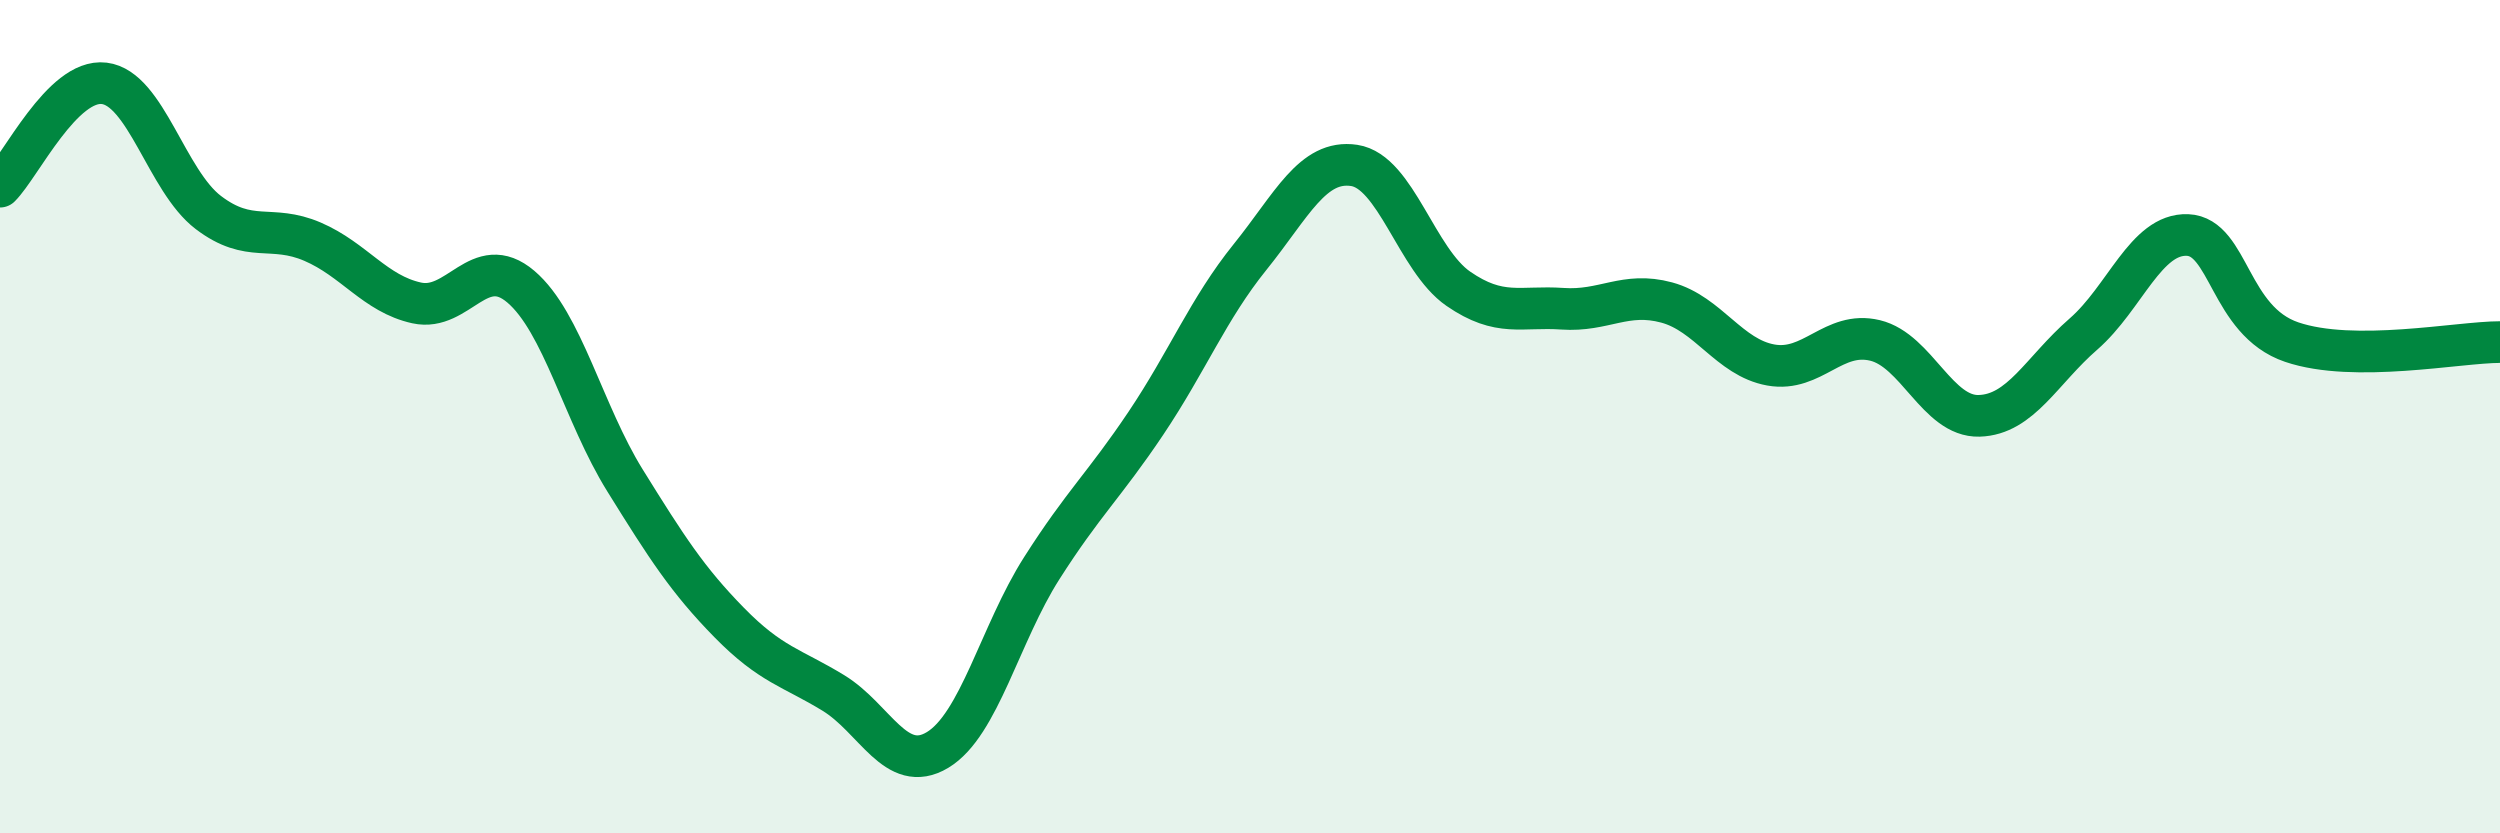
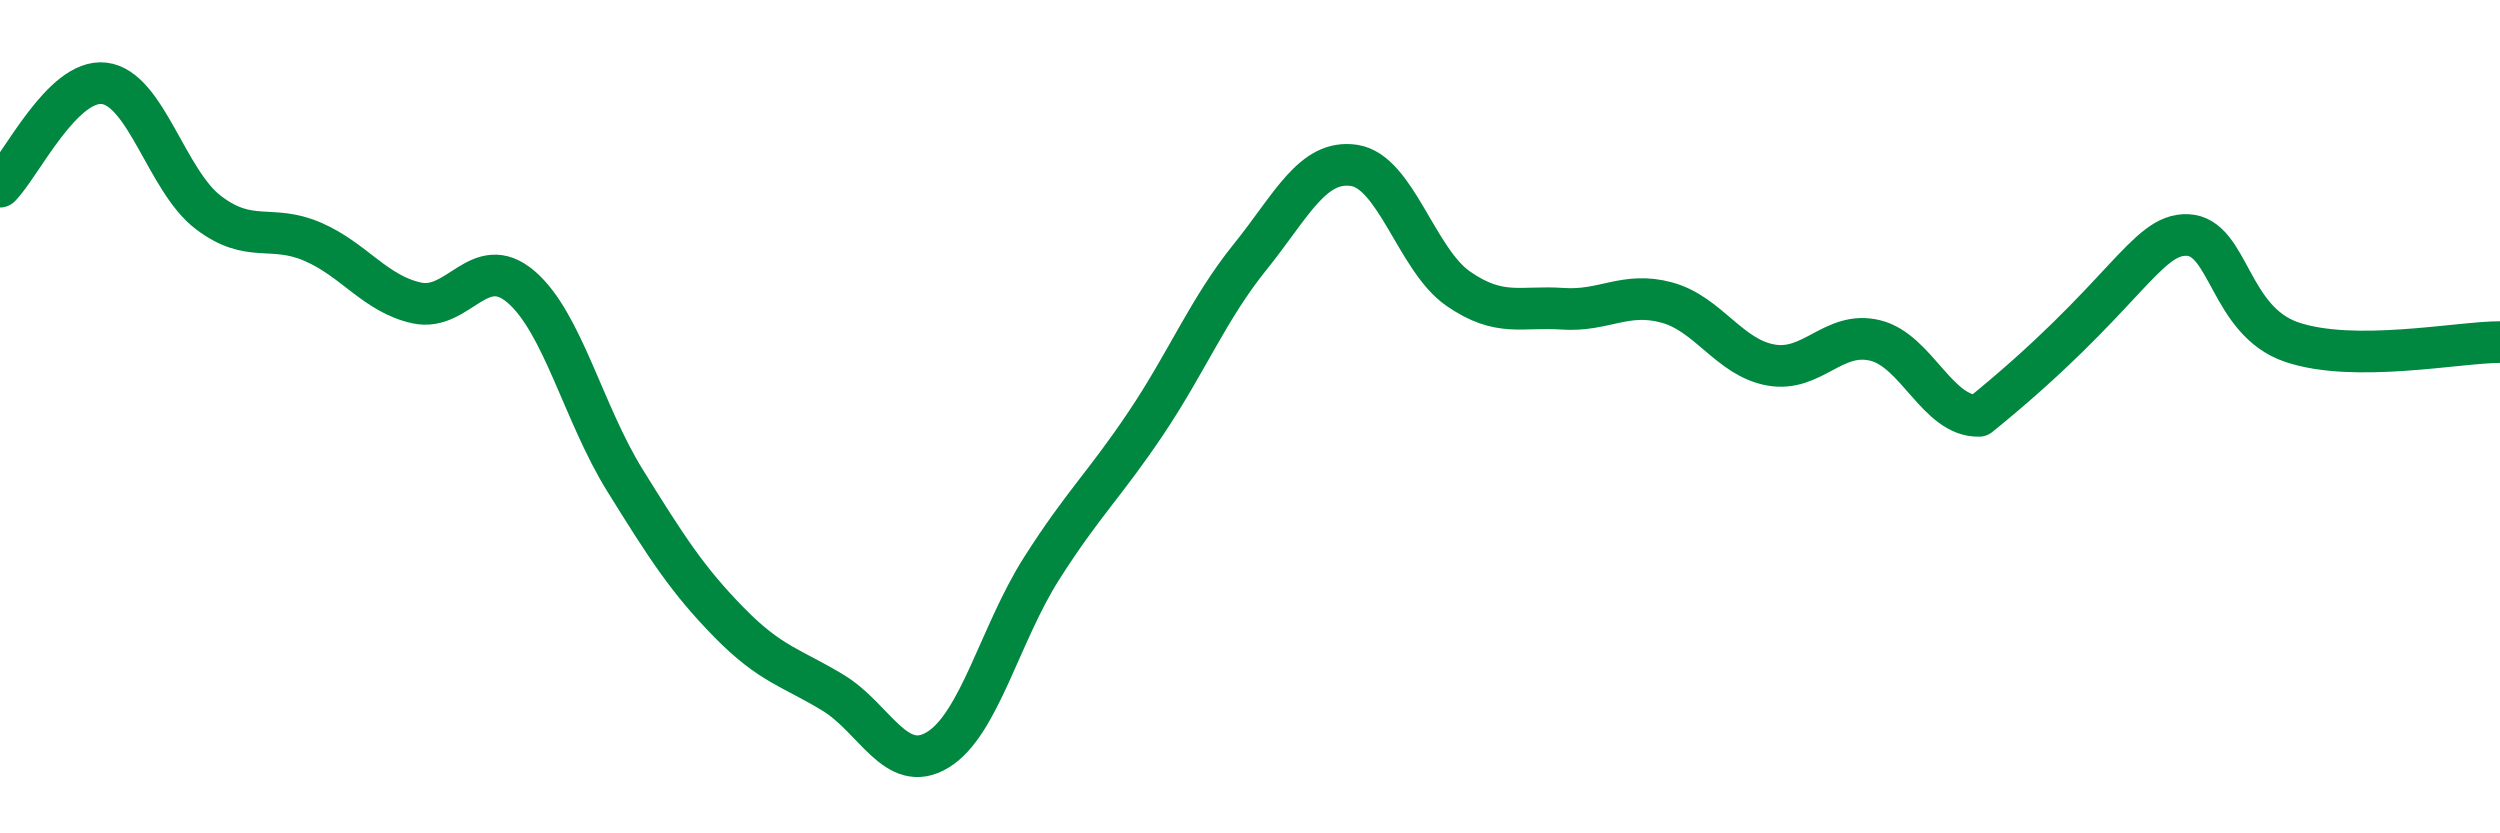
<svg xmlns="http://www.w3.org/2000/svg" width="60" height="20" viewBox="0 0 60 20">
-   <path d="M 0,4.48 C 0.5,3.98 1.5,1.88 2.5,2 C 3.5,2.12 4,4.34 5,5.1 C 6,5.86 6.5,5.37 7.5,5.8 C 8.5,6.23 9,7.05 10,7.27 C 11,7.49 11.5,6.03 12.5,6.88 C 13.5,7.73 14,9.92 15,11.53 C 16,13.14 16.5,13.92 17.5,14.94 C 18.5,15.96 19,16.02 20,16.63 C 21,17.24 21.5,18.6 22.5,18 C 23.5,17.4 24,15.21 25,13.64 C 26,12.07 26.5,11.65 27.5,10.16 C 28.5,8.67 29,7.41 30,6.17 C 31,4.93 31.5,3.82 32.5,3.97 C 33.5,4.12 34,6.24 35,6.93 C 36,7.62 36.5,7.34 37.5,7.41 C 38.5,7.48 39,6.99 40,7.26 C 41,7.53 41.5,8.58 42.5,8.76 C 43.5,8.94 44,7.93 45,8.17 C 46,8.41 46.5,10.01 47.5,9.98 C 48.5,9.95 49,8.89 50,8.02 C 51,7.15 51.5,5.6 52.5,5.64 C 53.5,5.68 53.5,7.7 55,8.21 C 56.5,8.72 59,8.21 60,8.21L60 20L0 20Z" fill="#008740" opacity="0.1" stroke-linecap="round" stroke-linejoin="round" />
-   <path d="M 0,4.48 C 0.5,3.98 1.5,1.88 2.5,2 C 3.5,2.12 4,4.34 5,5.1 C 6,5.86 6.5,5.37 7.5,5.8 C 8.5,6.23 9,7.05 10,7.27 C 11,7.49 11.5,6.03 12.5,6.88 C 13.5,7.73 14,9.92 15,11.53 C 16,13.14 16.5,13.92 17.5,14.94 C 18.5,15.96 19,16.02 20,16.63 C 21,17.24 21.5,18.6 22.5,18 C 23.5,17.4 24,15.21 25,13.64 C 26,12.07 26.5,11.65 27.5,10.16 C 28.5,8.67 29,7.41 30,6.17 C 31,4.93 31.5,3.82 32.5,3.97 C 33.5,4.12 34,6.24 35,6.93 C 36,7.62 36.5,7.34 37.5,7.41 C 38.5,7.48 39,6.99 40,7.26 C 41,7.53 41.5,8.58 42.5,8.76 C 43.5,8.94 44,7.93 45,8.17 C 46,8.41 46.5,10.01 47.5,9.98 C 48.5,9.95 49,8.89 50,8.02 C 51,7.15 51.5,5.6 52.5,5.64 C 53.5,5.68 53.5,7.7 55,8.21 C 56.5,8.72 59,8.21 60,8.21" stroke="#008740" stroke-width="1" fill="none" stroke-linecap="round" stroke-linejoin="round" />
+   <path d="M 0,4.48 C 0.5,3.98 1.5,1.88 2.5,2 C 3.5,2.12 4,4.34 5,5.1 C 6,5.86 6.5,5.37 7.5,5.8 C 8.5,6.23 9,7.05 10,7.27 C 11,7.49 11.5,6.03 12.5,6.88 C 13.5,7.73 14,9.92 15,11.53 C 16,13.14 16.5,13.92 17.5,14.94 C 18.5,15.96 19,16.02 20,16.63 C 21,17.24 21.5,18.6 22.5,18 C 23.5,17.4 24,15.21 25,13.64 C 26,12.07 26.5,11.65 27.5,10.16 C 28.5,8.67 29,7.41 30,6.17 C 31,4.93 31.5,3.82 32.5,3.97 C 33.5,4.12 34,6.24 35,6.93 C 36,7.62 36.5,7.34 37.5,7.41 C 38.5,7.48 39,6.99 40,7.26 C 41,7.53 41.5,8.58 42.5,8.76 C 43.5,8.94 44,7.93 45,8.17 C 46,8.41 46.5,10.01 47.5,9.98 C 51,7.15 51.5,5.6 52.5,5.64 C 53.5,5.68 53.5,7.7 55,8.21 C 56.5,8.72 59,8.21 60,8.21" stroke="#008740" stroke-width="1" fill="none" stroke-linecap="round" stroke-linejoin="round" />
</svg>